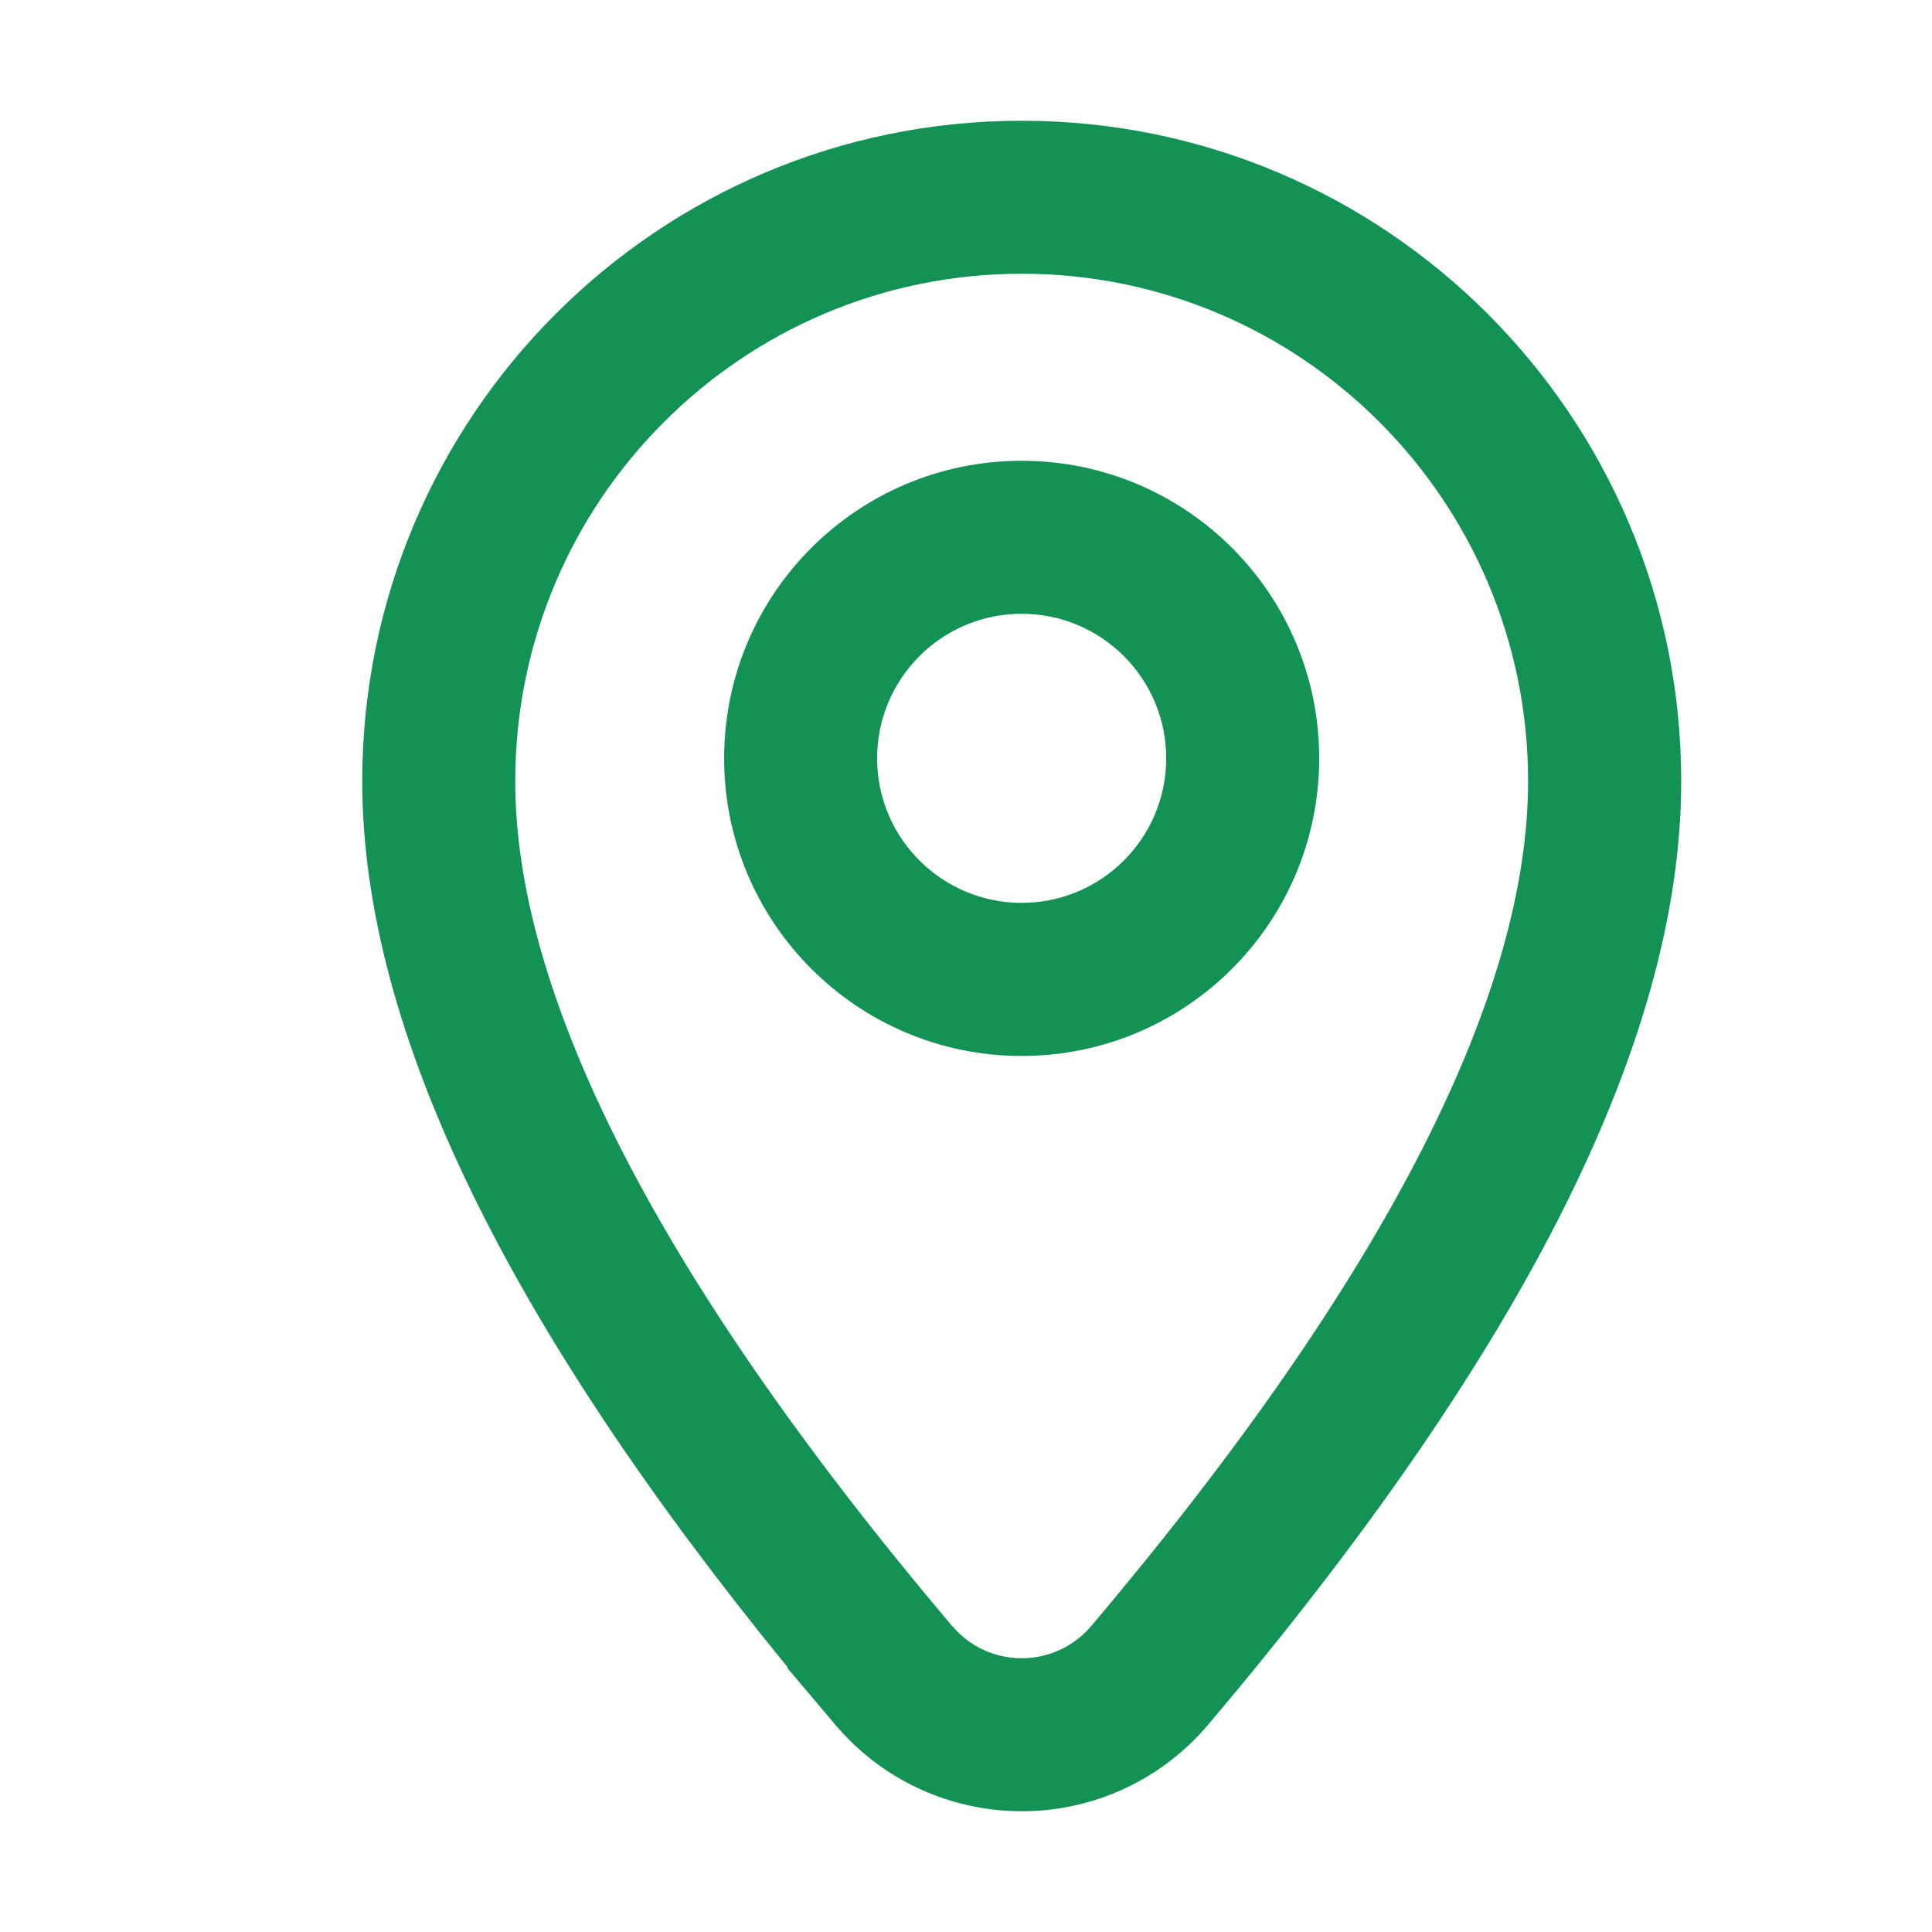
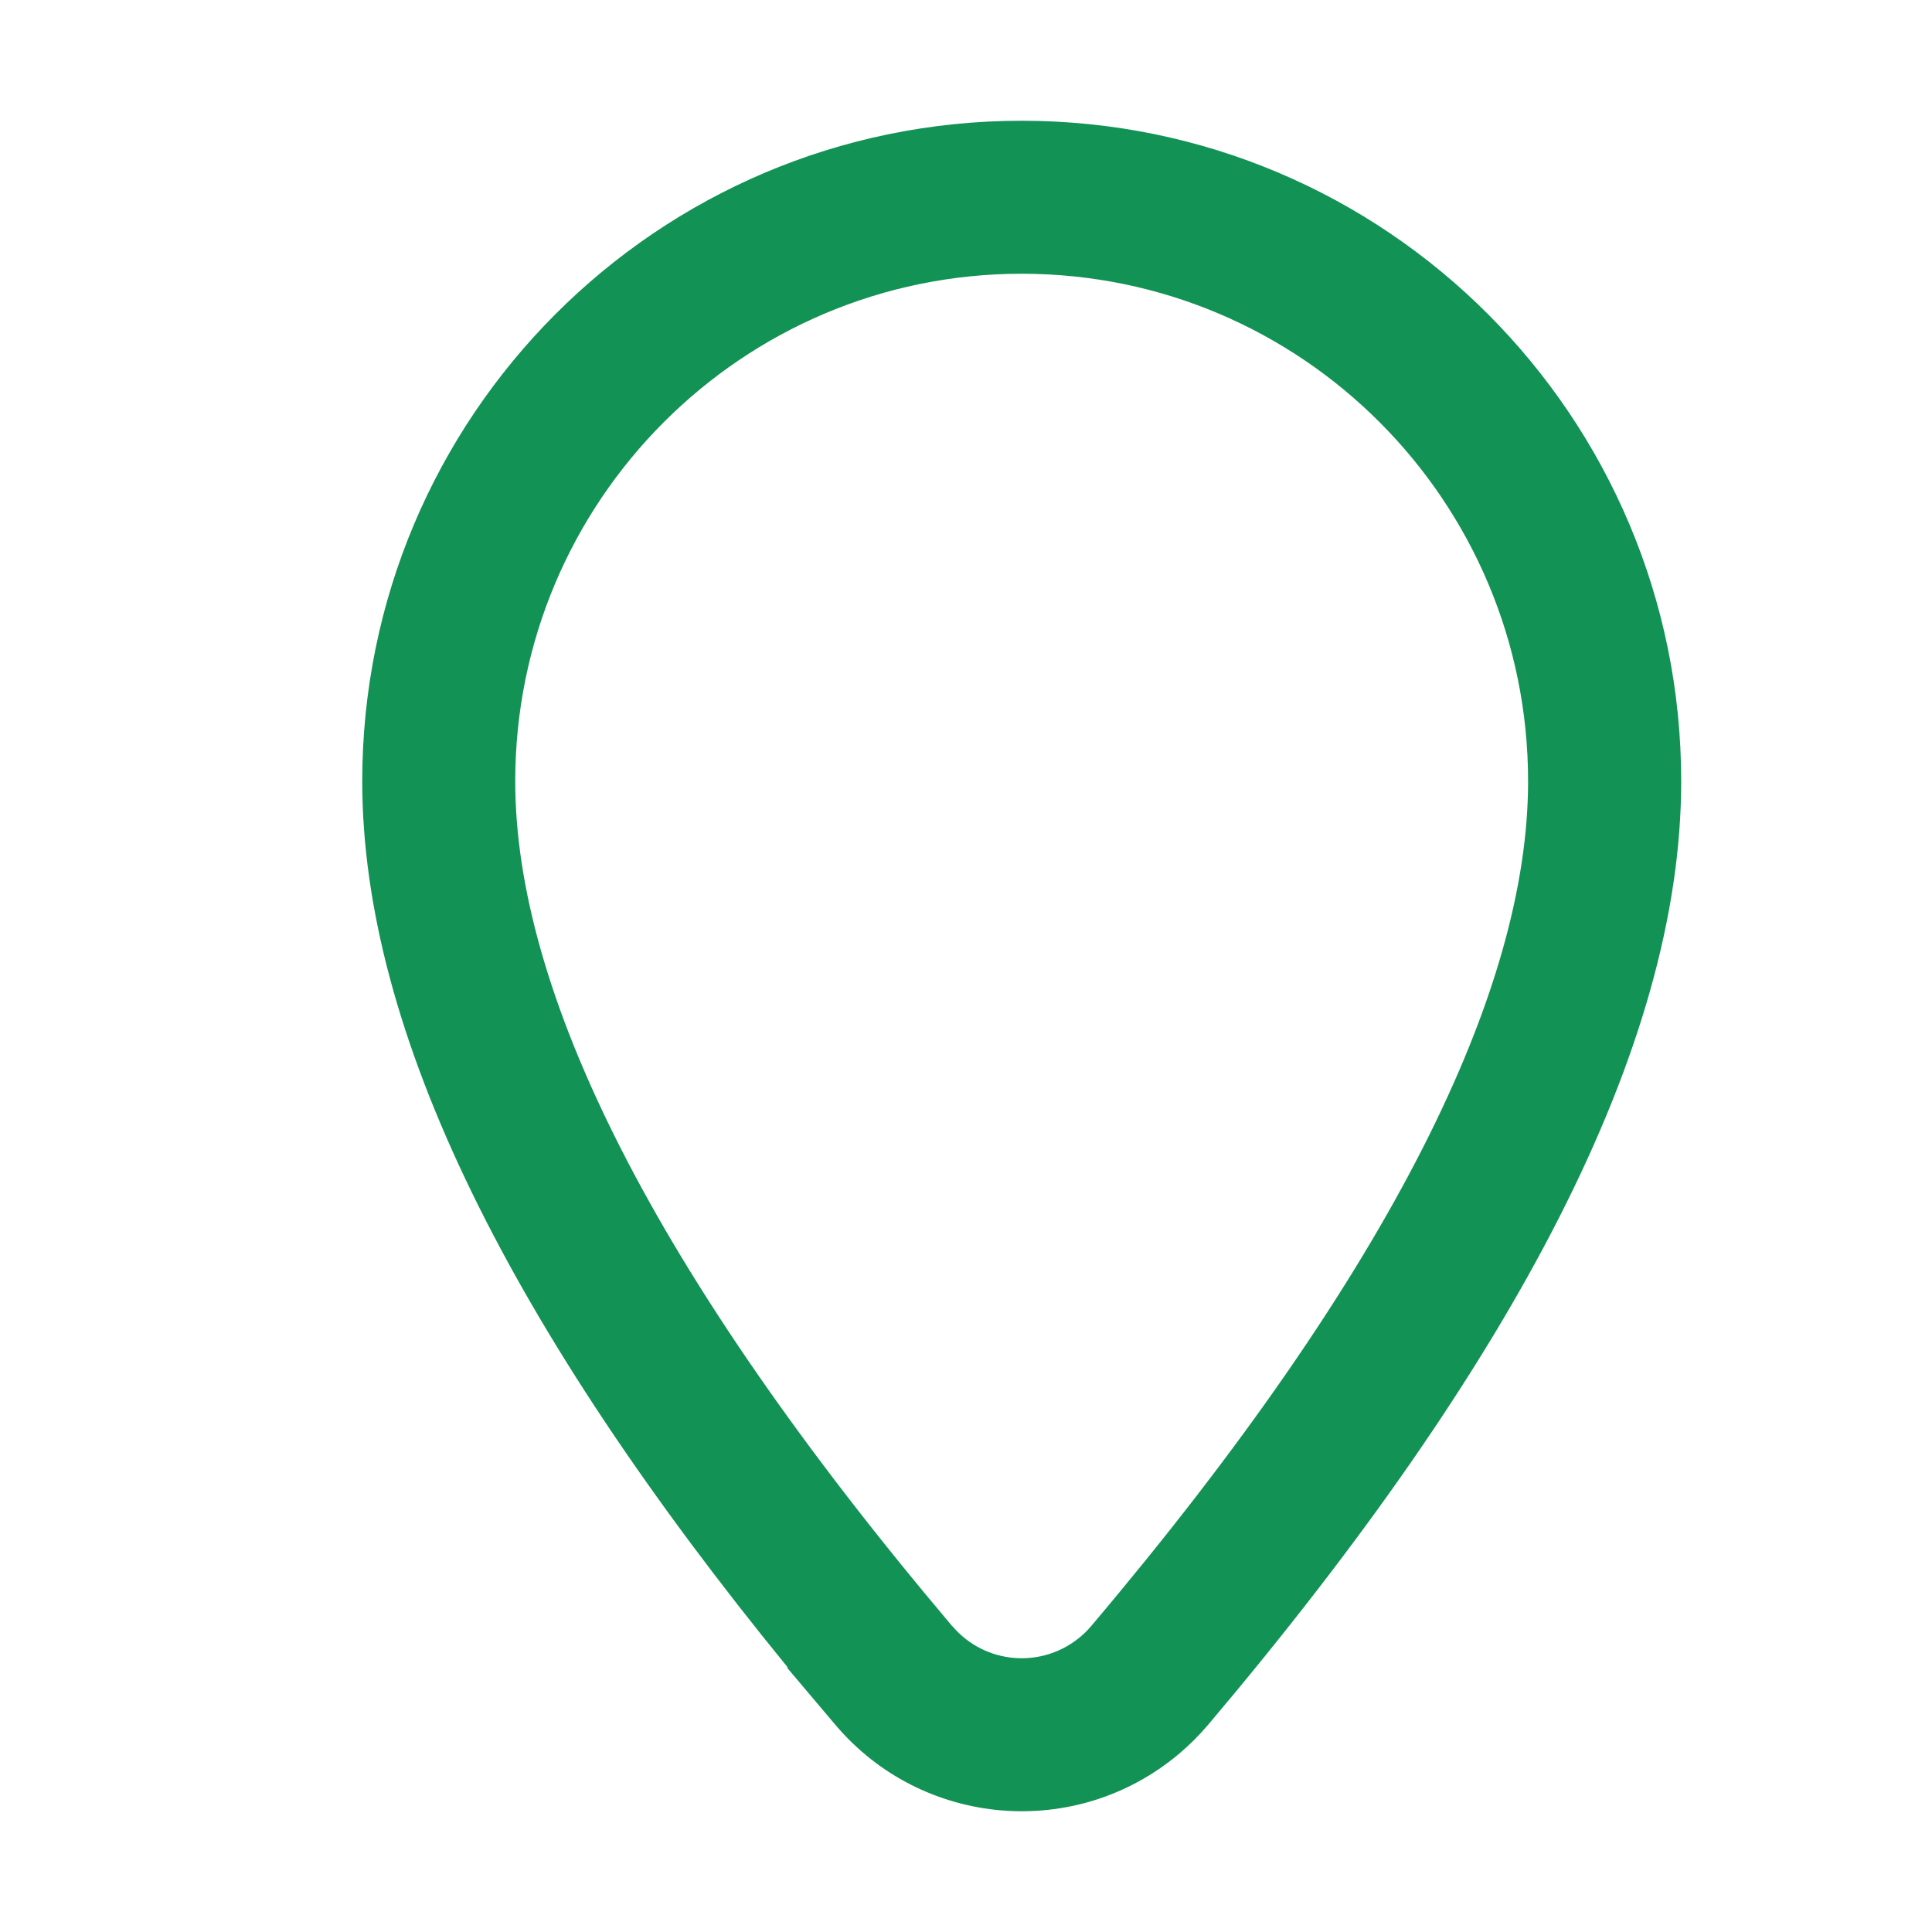
<svg xmlns="http://www.w3.org/2000/svg" width="16" height="16" viewBox="0 0 16 16" fill="none">
-   <path fill-rule="evenodd" clip-rule="evenodd" d="M8.461 8.745C9.822 8.745 10.925 7.641 10.925 6.28C10.925 4.919 9.822 3.816 8.461 3.816C7.1 3.816 5.997 4.919 5.997 6.28C5.997 7.641 7.1 8.745 8.461 8.745ZM8.461 7.477C9.122 7.477 9.658 6.941 9.658 6.28C9.658 5.619 9.122 5.083 8.461 5.083C7.8 5.083 7.264 5.619 7.264 6.28C7.264 6.941 7.8 7.477 8.461 7.477Z" fill="#139255" />
  <path fill-rule="evenodd" clip-rule="evenodd" d="M3 6.47C3 3.45 5.444 1 8.461 1C11.479 1 13.923 3.45 13.923 6.47C13.923 8.676 12.533 11.295 10.005 14.284C9.932 14.37 9.853 14.449 9.767 14.522C8.914 15.243 7.639 15.136 6.918 14.284L6.519 13.812L6.523 13.808C4.245 11.016 3 8.558 3 6.47ZM7.888 13.468C8.157 13.784 8.631 13.823 8.949 13.554C8.981 13.527 9.01 13.498 9.037 13.466C11.533 10.514 12.655 8.197 12.655 6.47C12.655 4.148 10.777 2.267 8.461 2.267C6.146 2.267 4.267 4.148 4.267 6.47C4.267 8.197 5.389 10.514 7.885 13.466L7.888 13.468Z" fill="#139255" />
</svg>